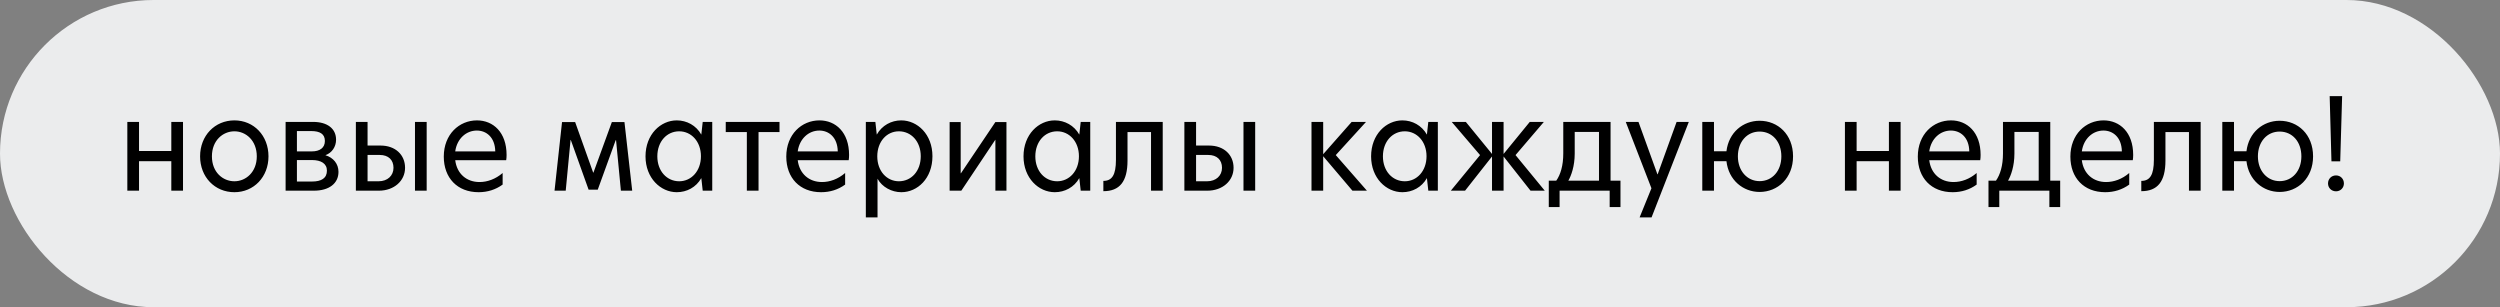
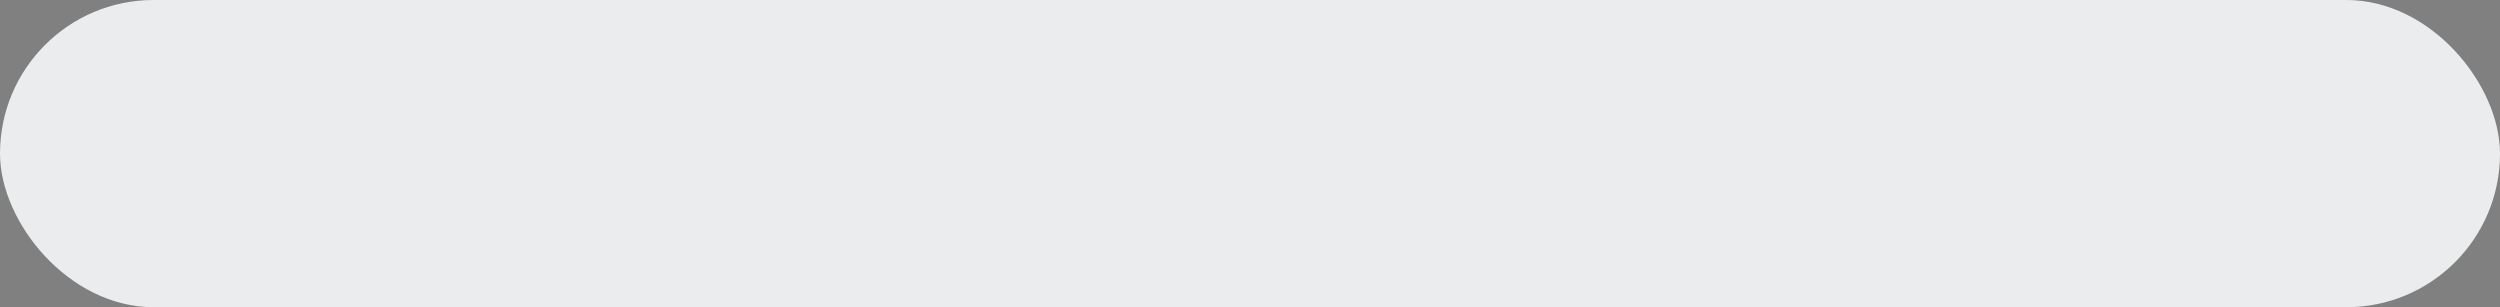
<svg xmlns="http://www.w3.org/2000/svg" width="236" height="29" viewBox="0 0 236 29" fill="none">
  <rect x="0" y="0" width="236" height="29" fill="#808080" stroke="none" />
  <rect width="236" height="29" rx="14.5" fill="#EBECED" />
-   <path d="M12.02 18V11.508H13.124V14.256H16.172V11.508H17.276V18H16.172V15.216H13.124V18H12.02ZM22.129 18.144C20.281 18.144 18.889 16.716 18.889 14.76C18.889 12.804 20.281 11.364 22.129 11.364C23.965 11.364 25.345 12.804 25.345 14.76C25.345 16.704 23.965 18.144 22.129 18.144ZM22.129 17.112C23.209 17.112 24.241 16.248 24.241 14.76C24.241 13.26 23.209 12.396 22.129 12.396C21.037 12.396 20.005 13.26 20.005 14.76C20.005 16.26 21.037 17.112 22.129 17.112ZM30.717 14.652C31.473 14.88 31.953 15.468 31.953 16.224C31.953 17.316 31.065 18 29.637 18H26.961V11.508H29.553C30.909 11.508 31.725 12.144 31.725 13.188C31.725 13.86 31.329 14.436 30.717 14.652ZM28.029 12.372V14.292H29.433C30.189 14.292 30.669 13.956 30.669 13.308C30.669 12.648 30.201 12.372 29.373 12.372H28.029ZM29.445 17.136C30.345 17.136 30.861 16.824 30.861 16.104C30.861 15.444 30.309 15.108 29.445 15.108H28.029V17.136H29.445ZM35.922 13.74C37.326 13.74 38.238 14.616 38.238 15.84C38.238 17.076 37.194 18 35.766 18H33.594V11.508H34.698V13.74H35.922ZM39.174 11.508H40.278V18H39.174V11.508ZM35.742 17.112C36.582 17.112 37.146 16.584 37.146 15.84C37.146 15.096 36.666 14.628 35.85 14.628H34.698V17.112H35.742ZM47.821 14.628C47.821 14.82 47.809 14.976 47.785 15.12H42.973C43.129 16.404 44.041 17.184 45.265 17.184C46.009 17.184 46.777 16.908 47.449 16.332V17.424C46.789 17.904 46.021 18.144 45.181 18.144C43.165 18.144 41.893 16.788 41.893 14.784C41.893 12.684 43.345 11.364 45.025 11.364C46.561 11.364 47.821 12.492 47.821 14.628ZM42.973 14.292H46.753C46.729 12.948 45.901 12.324 45.013 12.324C44.017 12.324 43.141 13.08 42.973 14.292ZM52.348 18L53.056 11.52H54.292L55.996 16.296H56.02L57.76 11.52H58.948L59.68 18H58.612L58.156 13.236H58.12L56.428 17.904H55.564L53.884 13.212H53.86L53.404 18H52.348ZM63.888 18.144C62.364 18.144 60.936 16.812 60.936 14.76C60.936 12.684 62.364 11.364 63.888 11.364C64.824 11.364 65.712 11.832 66.204 12.708L66.336 11.508H67.236V18H66.336L66.204 16.812C65.712 17.688 64.824 18.144 63.888 18.144ZM64.116 17.112C65.256 17.112 66.168 16.152 66.168 14.748C66.168 13.356 65.256 12.396 64.116 12.396C62.952 12.396 62.052 13.356 62.052 14.76C62.052 16.152 62.952 17.112 64.116 17.112ZM70.502 18V12.468H68.51V11.508H73.586V12.468H71.606V18H70.502ZM80.153 14.628C80.153 14.82 80.141 14.976 80.117 15.12H75.305C75.461 16.404 76.373 17.184 77.597 17.184C78.341 17.184 79.109 16.908 79.781 16.332V17.424C79.121 17.904 78.353 18.144 77.513 18.144C75.497 18.144 74.225 16.788 74.225 14.784C74.225 12.684 75.677 11.364 77.357 11.364C78.893 11.364 80.153 12.492 80.153 14.628ZM75.305 14.292H79.085C79.061 12.948 78.233 12.324 77.345 12.324C76.349 12.324 75.473 13.08 75.305 14.292ZM81.735 20.52V11.508H82.635L82.767 12.708C83.259 11.832 84.147 11.364 85.071 11.364C86.607 11.364 88.023 12.684 88.023 14.748C88.023 16.836 86.619 18.144 85.083 18.144C84.183 18.144 83.271 17.664 82.839 16.872V20.52H81.735ZM84.855 17.112C86.019 17.112 86.919 16.164 86.919 14.748C86.919 13.356 86.019 12.396 84.855 12.396C83.715 12.396 82.815 13.356 82.815 14.76C82.815 16.152 83.715 17.112 84.855 17.112ZM89.645 18V11.52H90.689V16.356H90.713L93.965 11.52H95.009V18H93.965V13.2H93.953L90.749 18H89.645ZM99.571 18.144C98.047 18.144 96.619 16.812 96.619 14.76C96.619 12.684 98.047 11.364 99.571 11.364C100.507 11.364 101.395 11.832 101.887 12.708L102.019 11.508H102.919V18H102.019L101.887 16.812C101.395 17.688 100.507 18.144 99.571 18.144ZM99.799 17.112C100.939 17.112 101.851 16.152 101.851 14.748C101.851 13.356 100.939 12.396 99.799 12.396C98.635 12.396 97.735 13.356 97.735 14.76C97.735 16.152 98.635 17.112 99.799 17.112ZM104.157 18.048V17.076C104.973 17.076 105.345 16.524 105.345 15.084V11.508H109.761V18H108.657V12.468H106.437V15.156C106.437 17.148 105.693 18.048 104.157 18.048ZM114.133 13.74C115.537 13.74 116.449 14.616 116.449 15.84C116.449 17.076 115.405 18 113.977 18H111.805V11.508H112.909V13.74H114.133ZM117.385 11.508H118.489V18H117.385V11.508ZM113.953 17.112C114.793 17.112 115.357 16.584 115.357 15.84C115.357 15.096 114.877 14.628 114.061 14.628H112.909V17.112H113.953ZM129.037 18H127.669L124.909 14.748V18H123.805V11.508H124.909V14.556L127.597 11.508H128.953L126.097 14.64L129.037 18ZM132.384 18.144C130.86 18.144 129.432 16.812 129.432 14.76C129.432 12.684 130.86 11.364 132.384 11.364C133.32 11.364 134.208 11.832 134.7 12.708L134.832 11.508H135.732V18H134.832L134.7 16.812C134.208 17.688 133.32 18.144 132.384 18.144ZM132.612 17.112C133.752 17.112 134.664 16.152 134.664 14.748C134.664 13.356 133.752 12.396 132.612 12.396C131.448 12.396 130.548 13.356 130.548 14.76C130.548 16.152 131.448 17.112 132.612 17.112ZM145.826 18H144.482L141.938 14.772V18H140.846V14.772L138.302 18H136.958L139.718 14.64L137.042 11.508H138.374L140.846 14.532V11.508H141.938V14.532L144.41 11.508H145.742L143.066 14.64L145.826 18ZM152.037 17.052H152.973V19.548H151.953V18H147.225V19.548H146.205V17.052H146.913C147.309 16.488 147.573 15.648 147.573 14.484V11.508H152.037V17.052ZM148.653 14.496C148.653 15.696 148.317 16.596 148.053 17.052H150.945V12.456H148.653V14.496ZM159.424 11.508L155.908 20.52H154.78L155.896 17.772L153.472 11.508H154.672L156.46 16.452H156.484L158.272 11.508H159.424ZM166.108 11.4C167.824 11.4 169.264 12.684 169.264 14.76C169.264 16.824 167.812 18.12 166.108 18.12C164.56 18.12 163.18 17.016 162.976 15.216H161.8V18H160.696V11.508H161.8V14.28H162.976C163.192 12.492 164.548 11.4 166.108 11.4ZM166.108 17.1C167.296 17.1 168.16 16.14 168.16 14.76C168.16 13.368 167.296 12.42 166.108 12.42C164.92 12.42 164.056 13.38 164.056 14.76C164.056 16.128 164.932 17.1 166.108 17.1ZM174.161 18V11.508H175.265V14.256H178.313V11.508H179.417V18H178.313V15.216H175.265V18H174.161ZM186.969 14.628C186.969 14.82 186.957 14.976 186.933 15.12H182.121C182.277 16.404 183.189 17.184 184.413 17.184C185.157 17.184 185.925 16.908 186.597 16.332V17.424C185.937 17.904 185.169 18.144 184.329 18.144C182.313 18.144 181.041 16.788 181.041 14.784C181.041 12.684 182.493 11.364 184.173 11.364C185.709 11.364 186.969 12.492 186.969 14.628ZM182.121 14.292H185.901C185.877 12.948 185.049 12.324 184.161 12.324C183.165 12.324 182.289 13.08 182.121 14.292ZM193.545 17.052H194.481V19.548H193.461V18H188.733V19.548H187.713V17.052H188.421C188.817 16.488 189.081 15.648 189.081 14.484V11.508H193.545V17.052ZM190.161 14.496C190.161 15.696 189.825 16.596 189.561 17.052H192.453V12.456H190.161V14.496ZM201.372 14.628C201.372 14.82 201.36 14.976 201.336 15.12H196.524C196.68 16.404 197.592 17.184 198.816 17.184C199.56 17.184 200.328 16.908 201 16.332V17.424C200.34 17.904 199.572 18.144 198.732 18.144C196.716 18.144 195.444 16.788 195.444 14.784C195.444 12.684 196.896 11.364 198.576 11.364C200.112 11.364 201.372 12.492 201.372 14.628ZM196.524 14.292H200.304C200.28 12.948 199.452 12.324 198.564 12.324C197.568 12.324 196.692 13.08 196.524 14.292ZM202.138 18.048V17.076C202.954 17.076 203.326 16.524 203.326 15.084V11.508H207.742V18H206.638V12.468H204.418V15.156C204.418 17.148 203.674 18.048 202.138 18.048ZM215.198 11.4C216.914 11.4 218.354 12.684 218.354 14.76C218.354 16.824 216.902 18.12 215.198 18.12C213.65 18.12 212.27 17.016 212.066 15.216H210.89V18H209.786V11.508H210.89V14.28H212.066C212.282 12.492 213.638 11.4 215.198 11.4ZM215.198 17.1C216.386 17.1 217.25 16.14 217.25 14.76C217.25 13.368 216.386 12.42 215.198 12.42C214.01 12.42 213.146 13.38 213.146 14.76C213.146 16.128 214.022 17.1 215.198 17.1ZM220.089 15.228L219.921 9.072H221.097L220.917 15.228H220.089ZM220.521 18.06C220.089 18.06 219.765 17.736 219.765 17.316C219.765 16.884 220.089 16.56 220.521 16.56C220.941 16.56 221.265 16.884 221.265 17.316C221.265 17.736 220.941 18.06 220.521 18.06Z" fill="black" />
</svg>